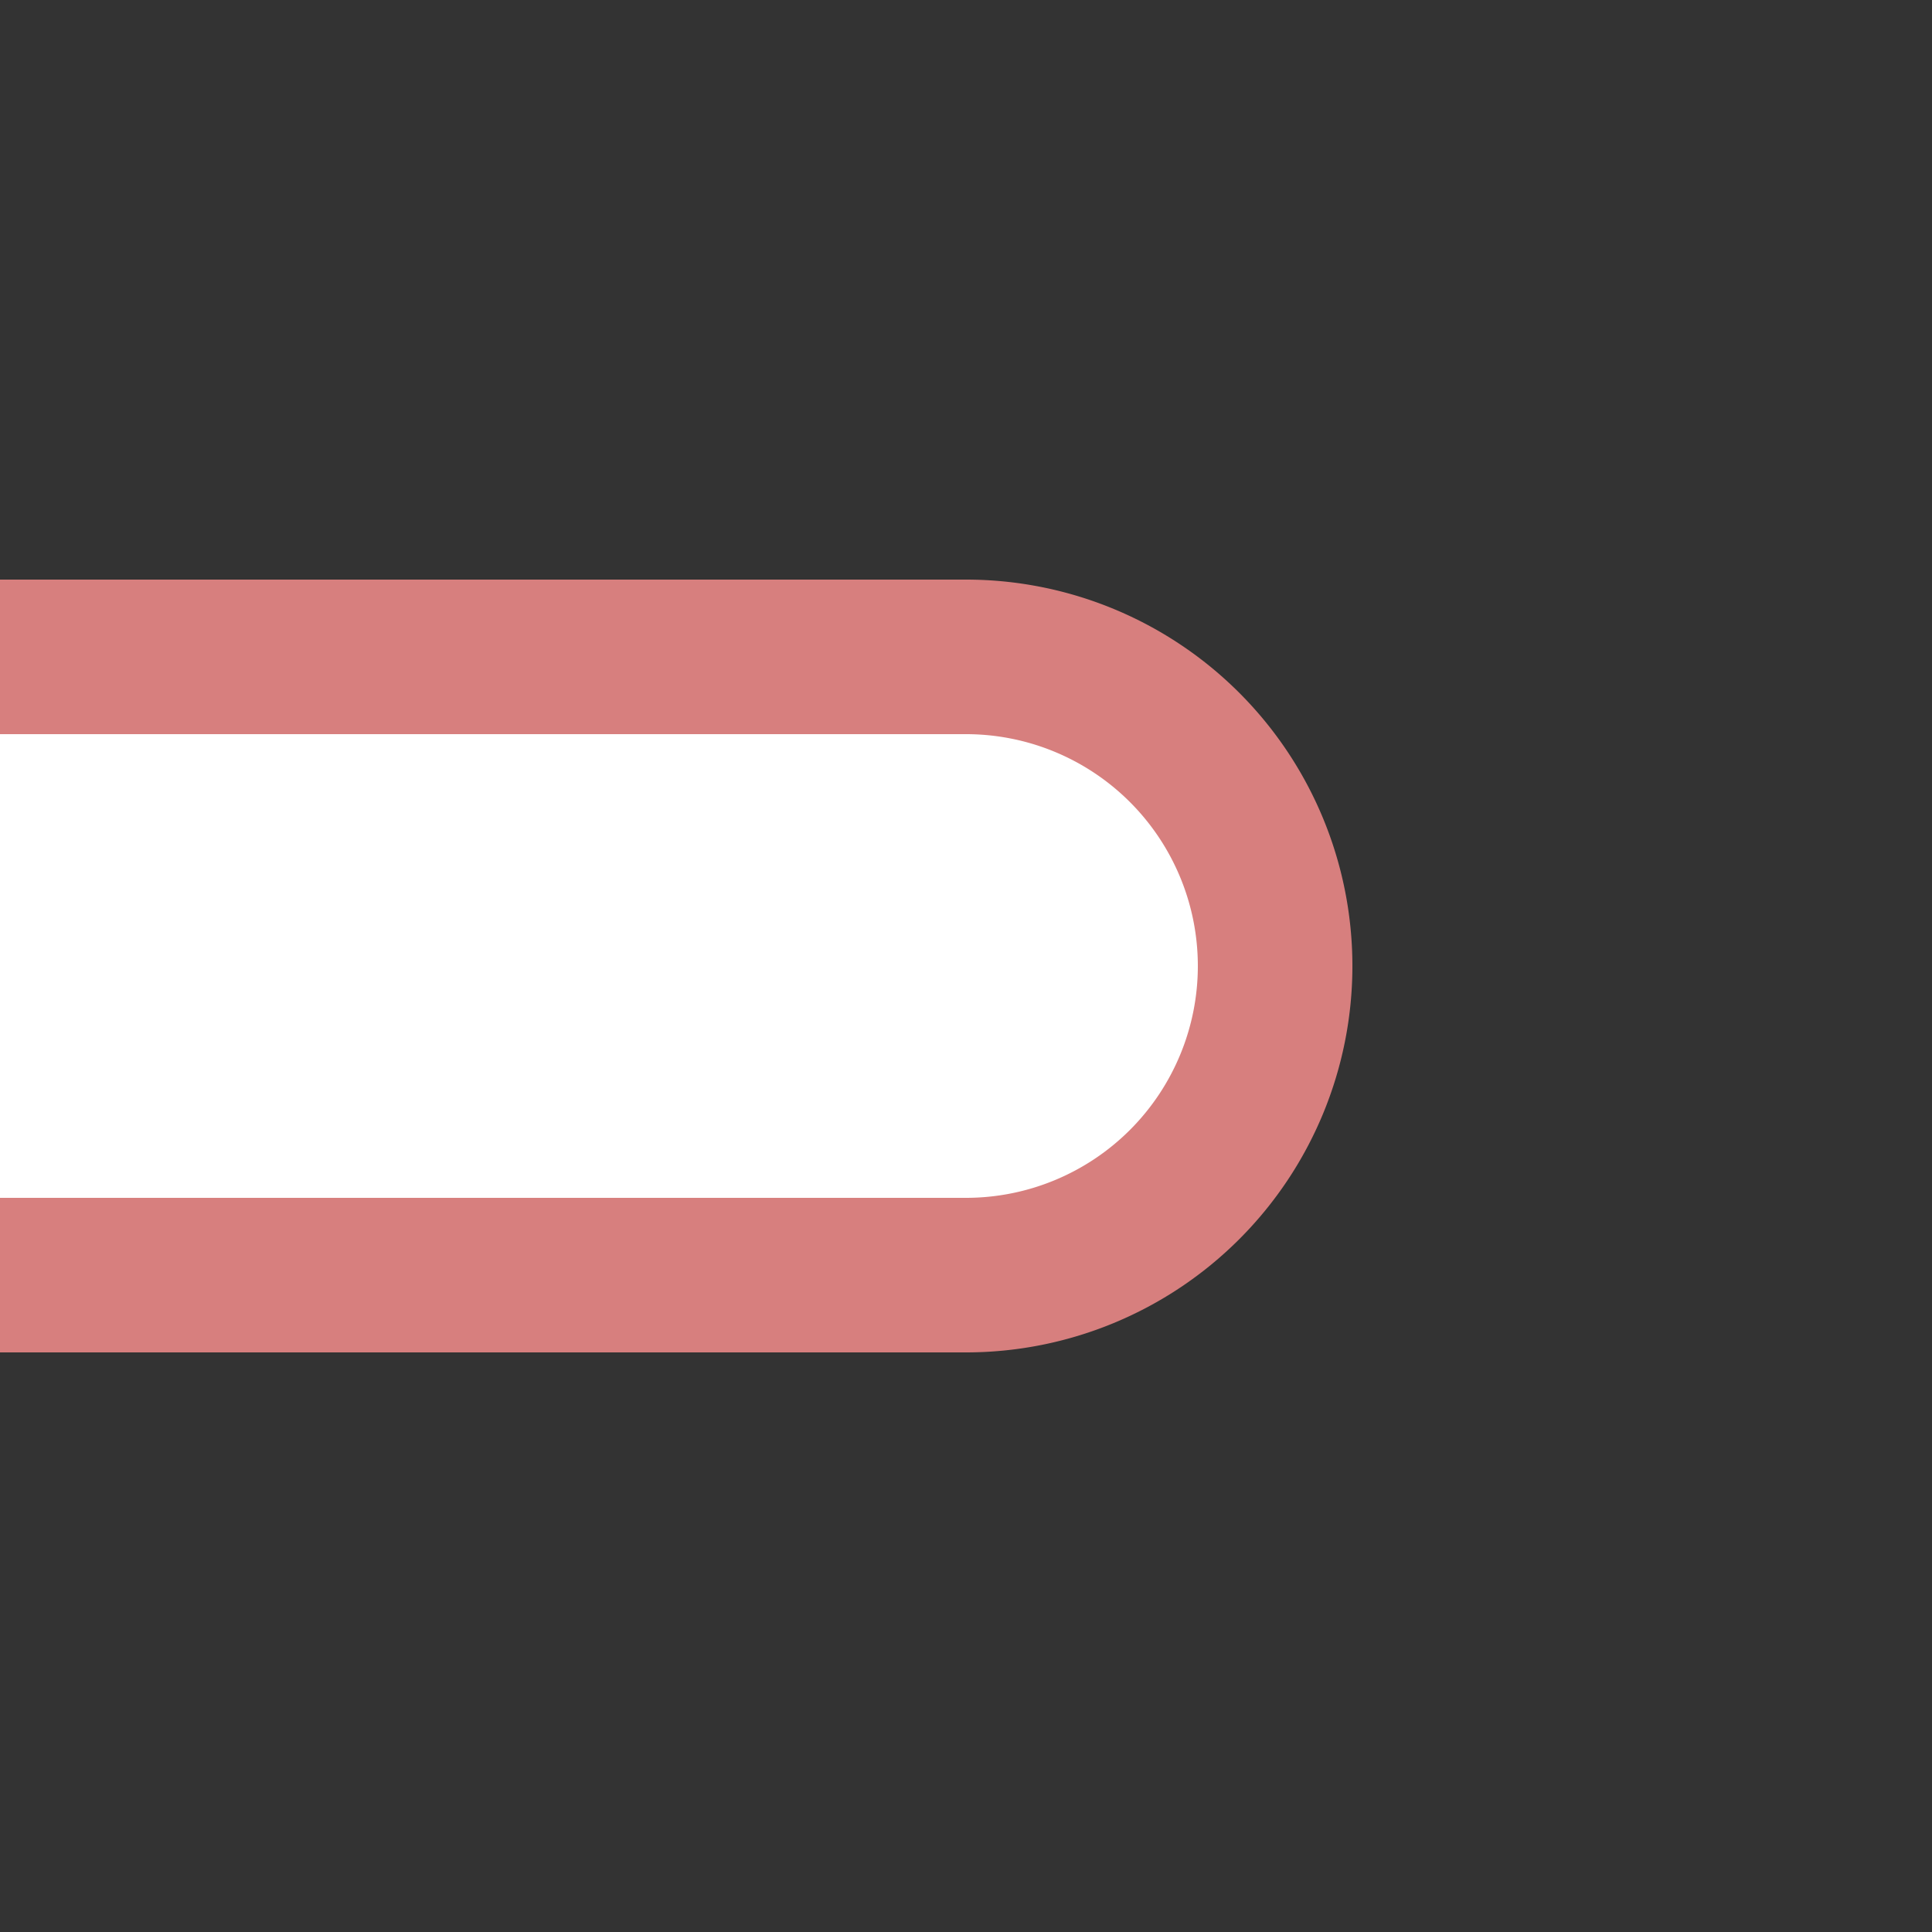
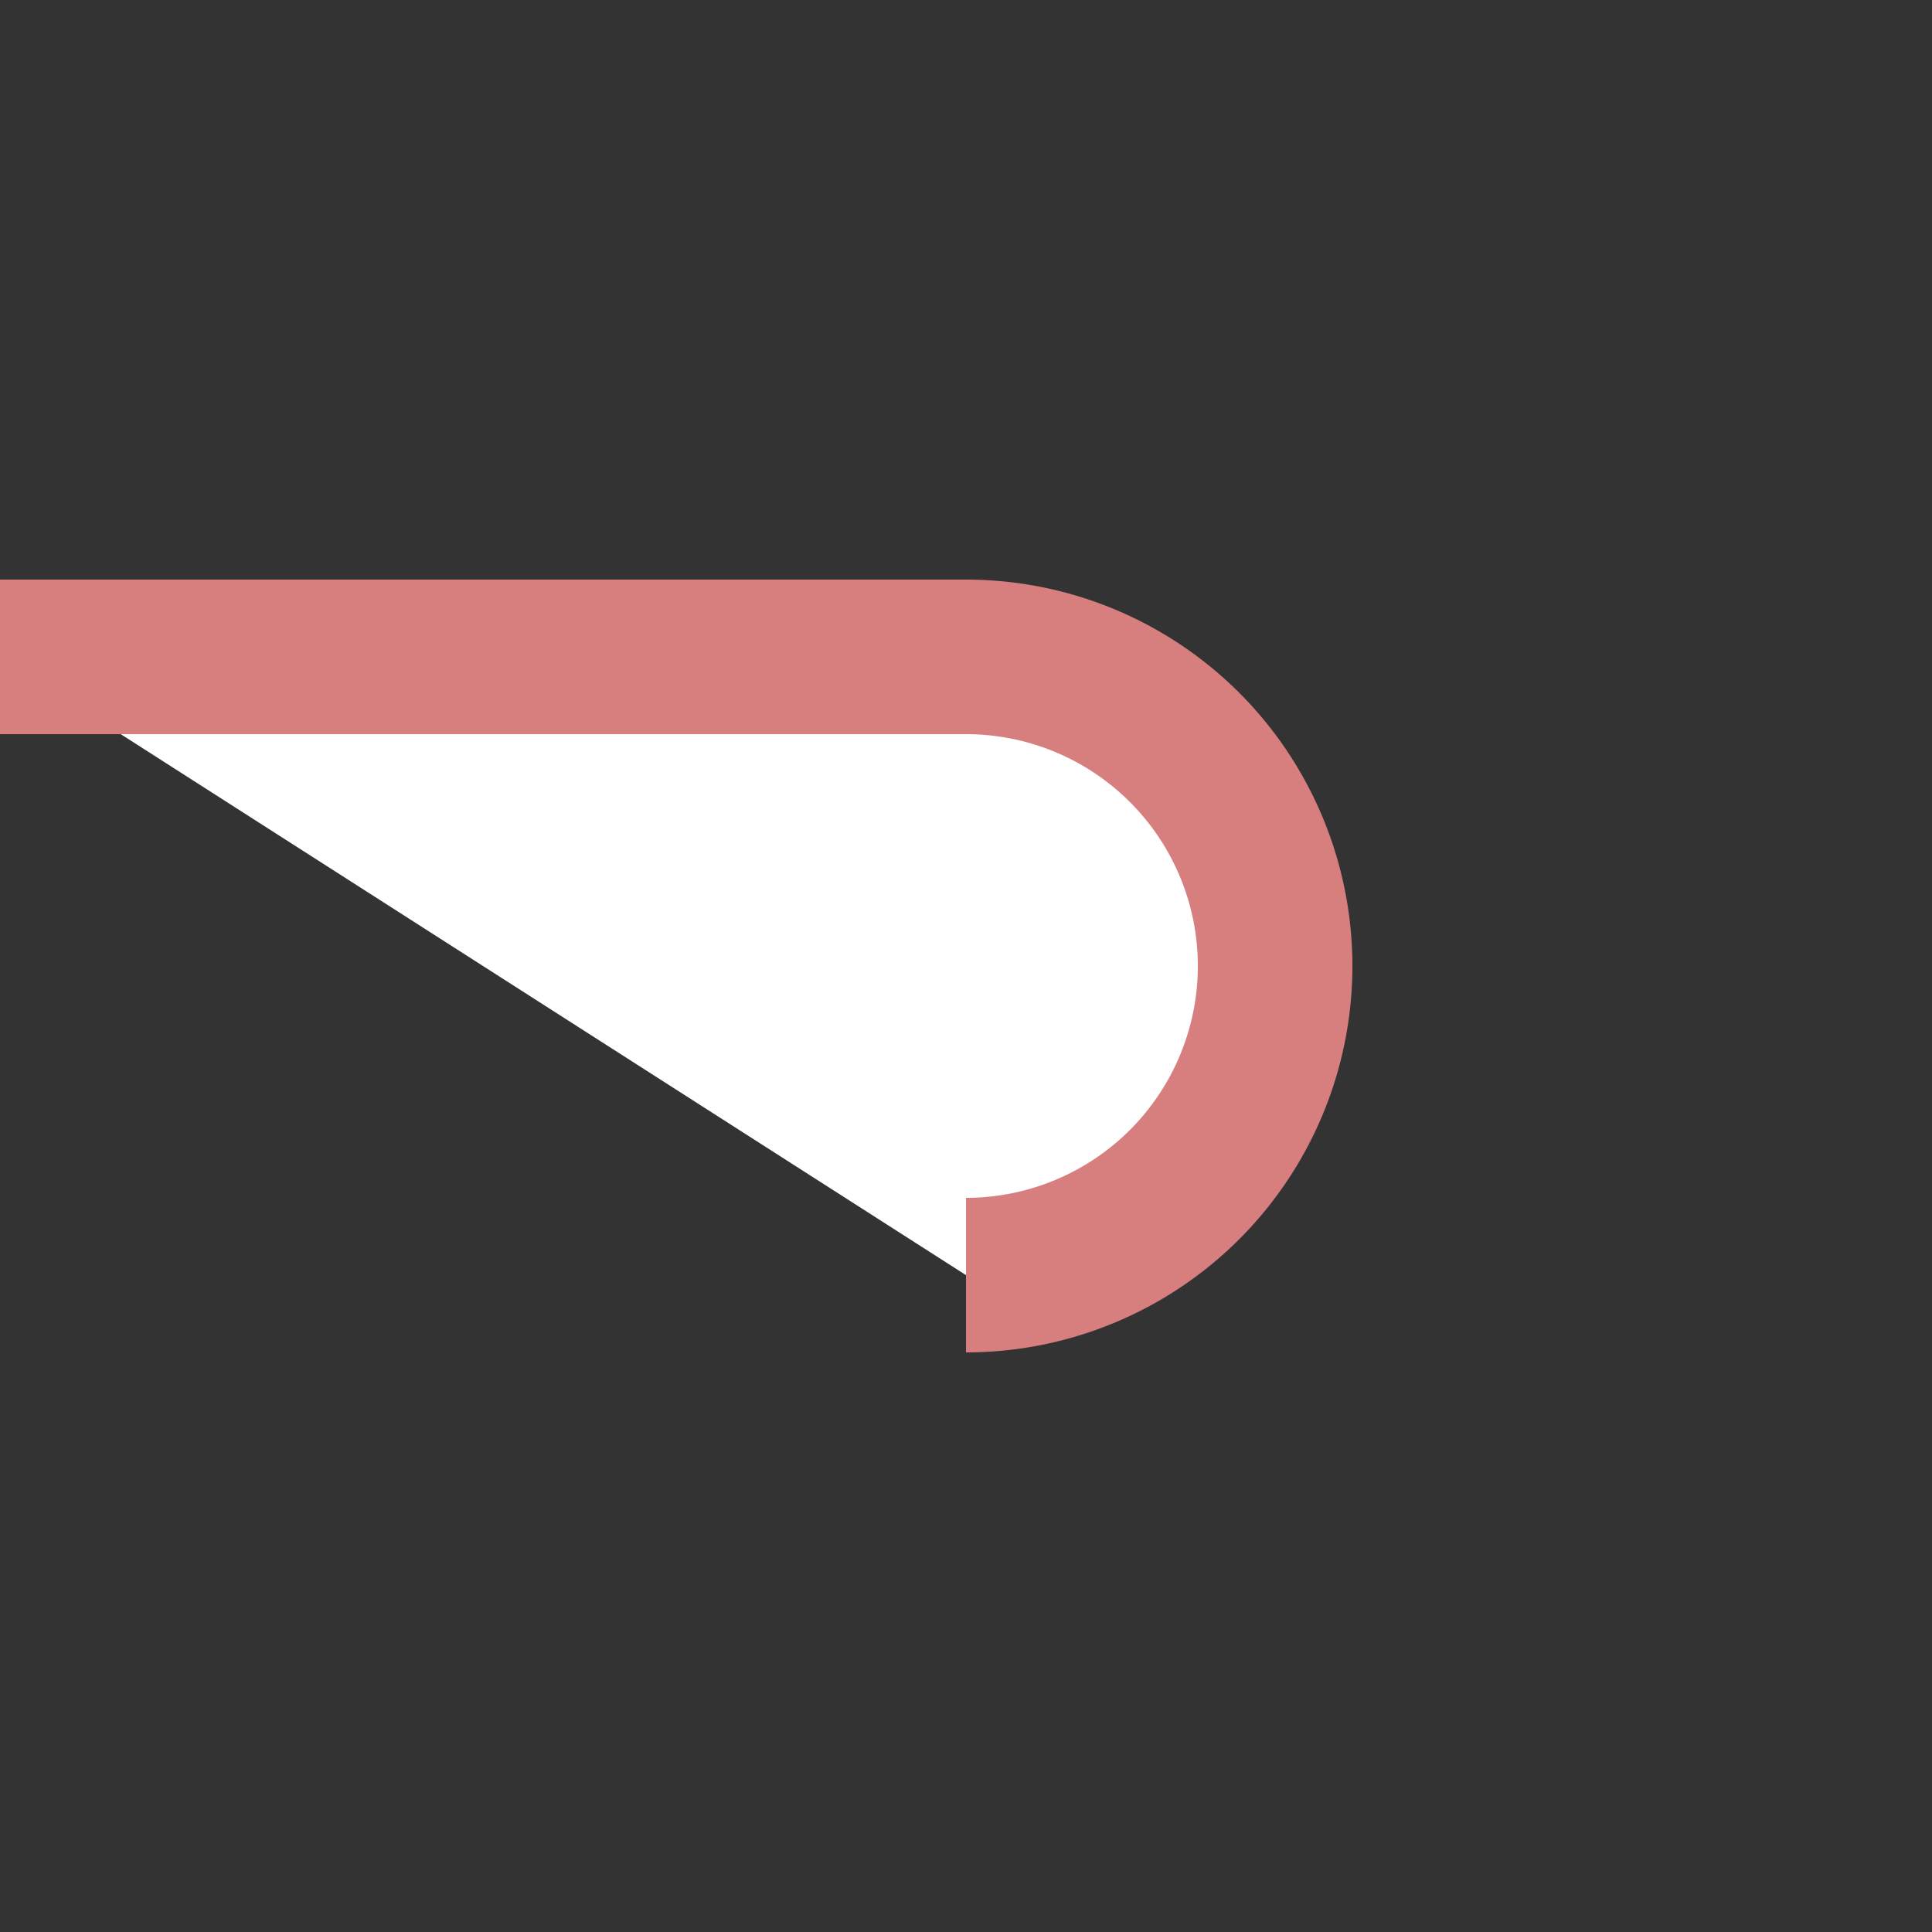
<svg xmlns="http://www.w3.org/2000/svg" width="500" height="500">
  <rect width="100%" height="100%" fill="#333333" stroke="none" />
  <title>exlBST-R</title>
-   <path d="M 0,170 H 250 A 80 80 0 0 1 250,330 h -250" fill="#ffffff" stroke="#d77f7e" stroke-width="40" />
+   <path d="M 0,170 H 250 A 80 80 0 0 1 250,330 " fill="#ffffff" stroke="#d77f7e" stroke-width="40" />
</svg>